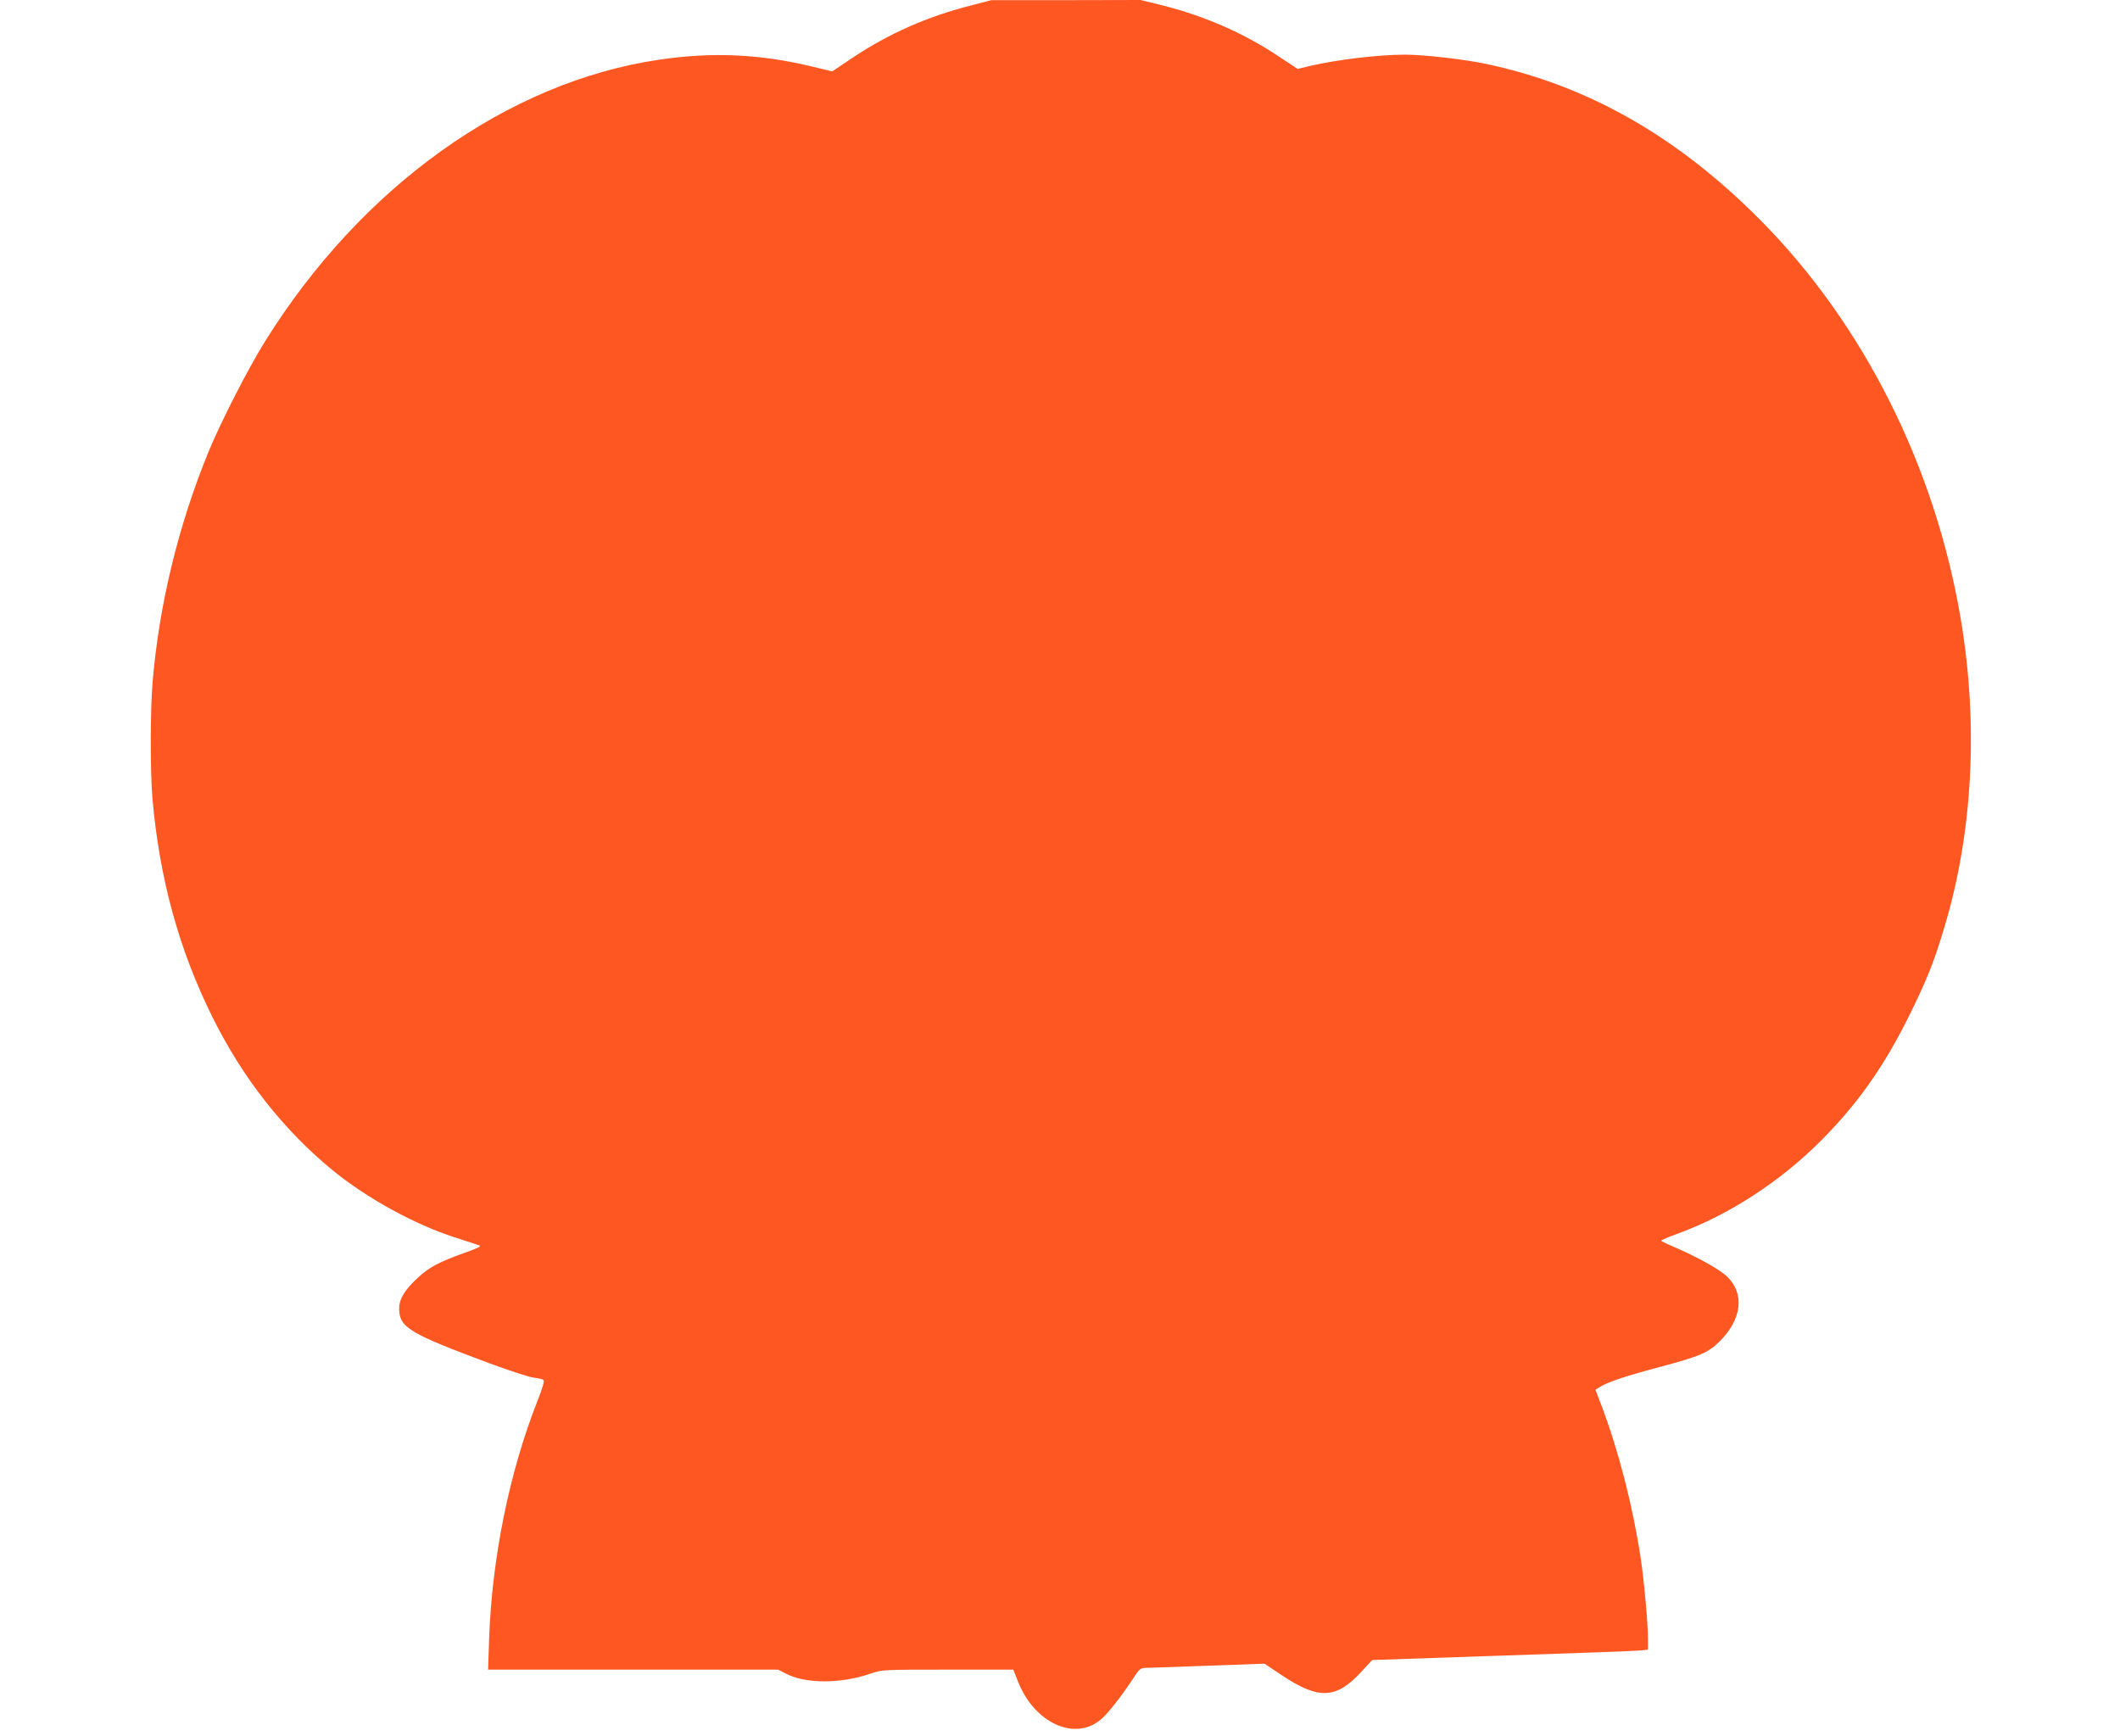
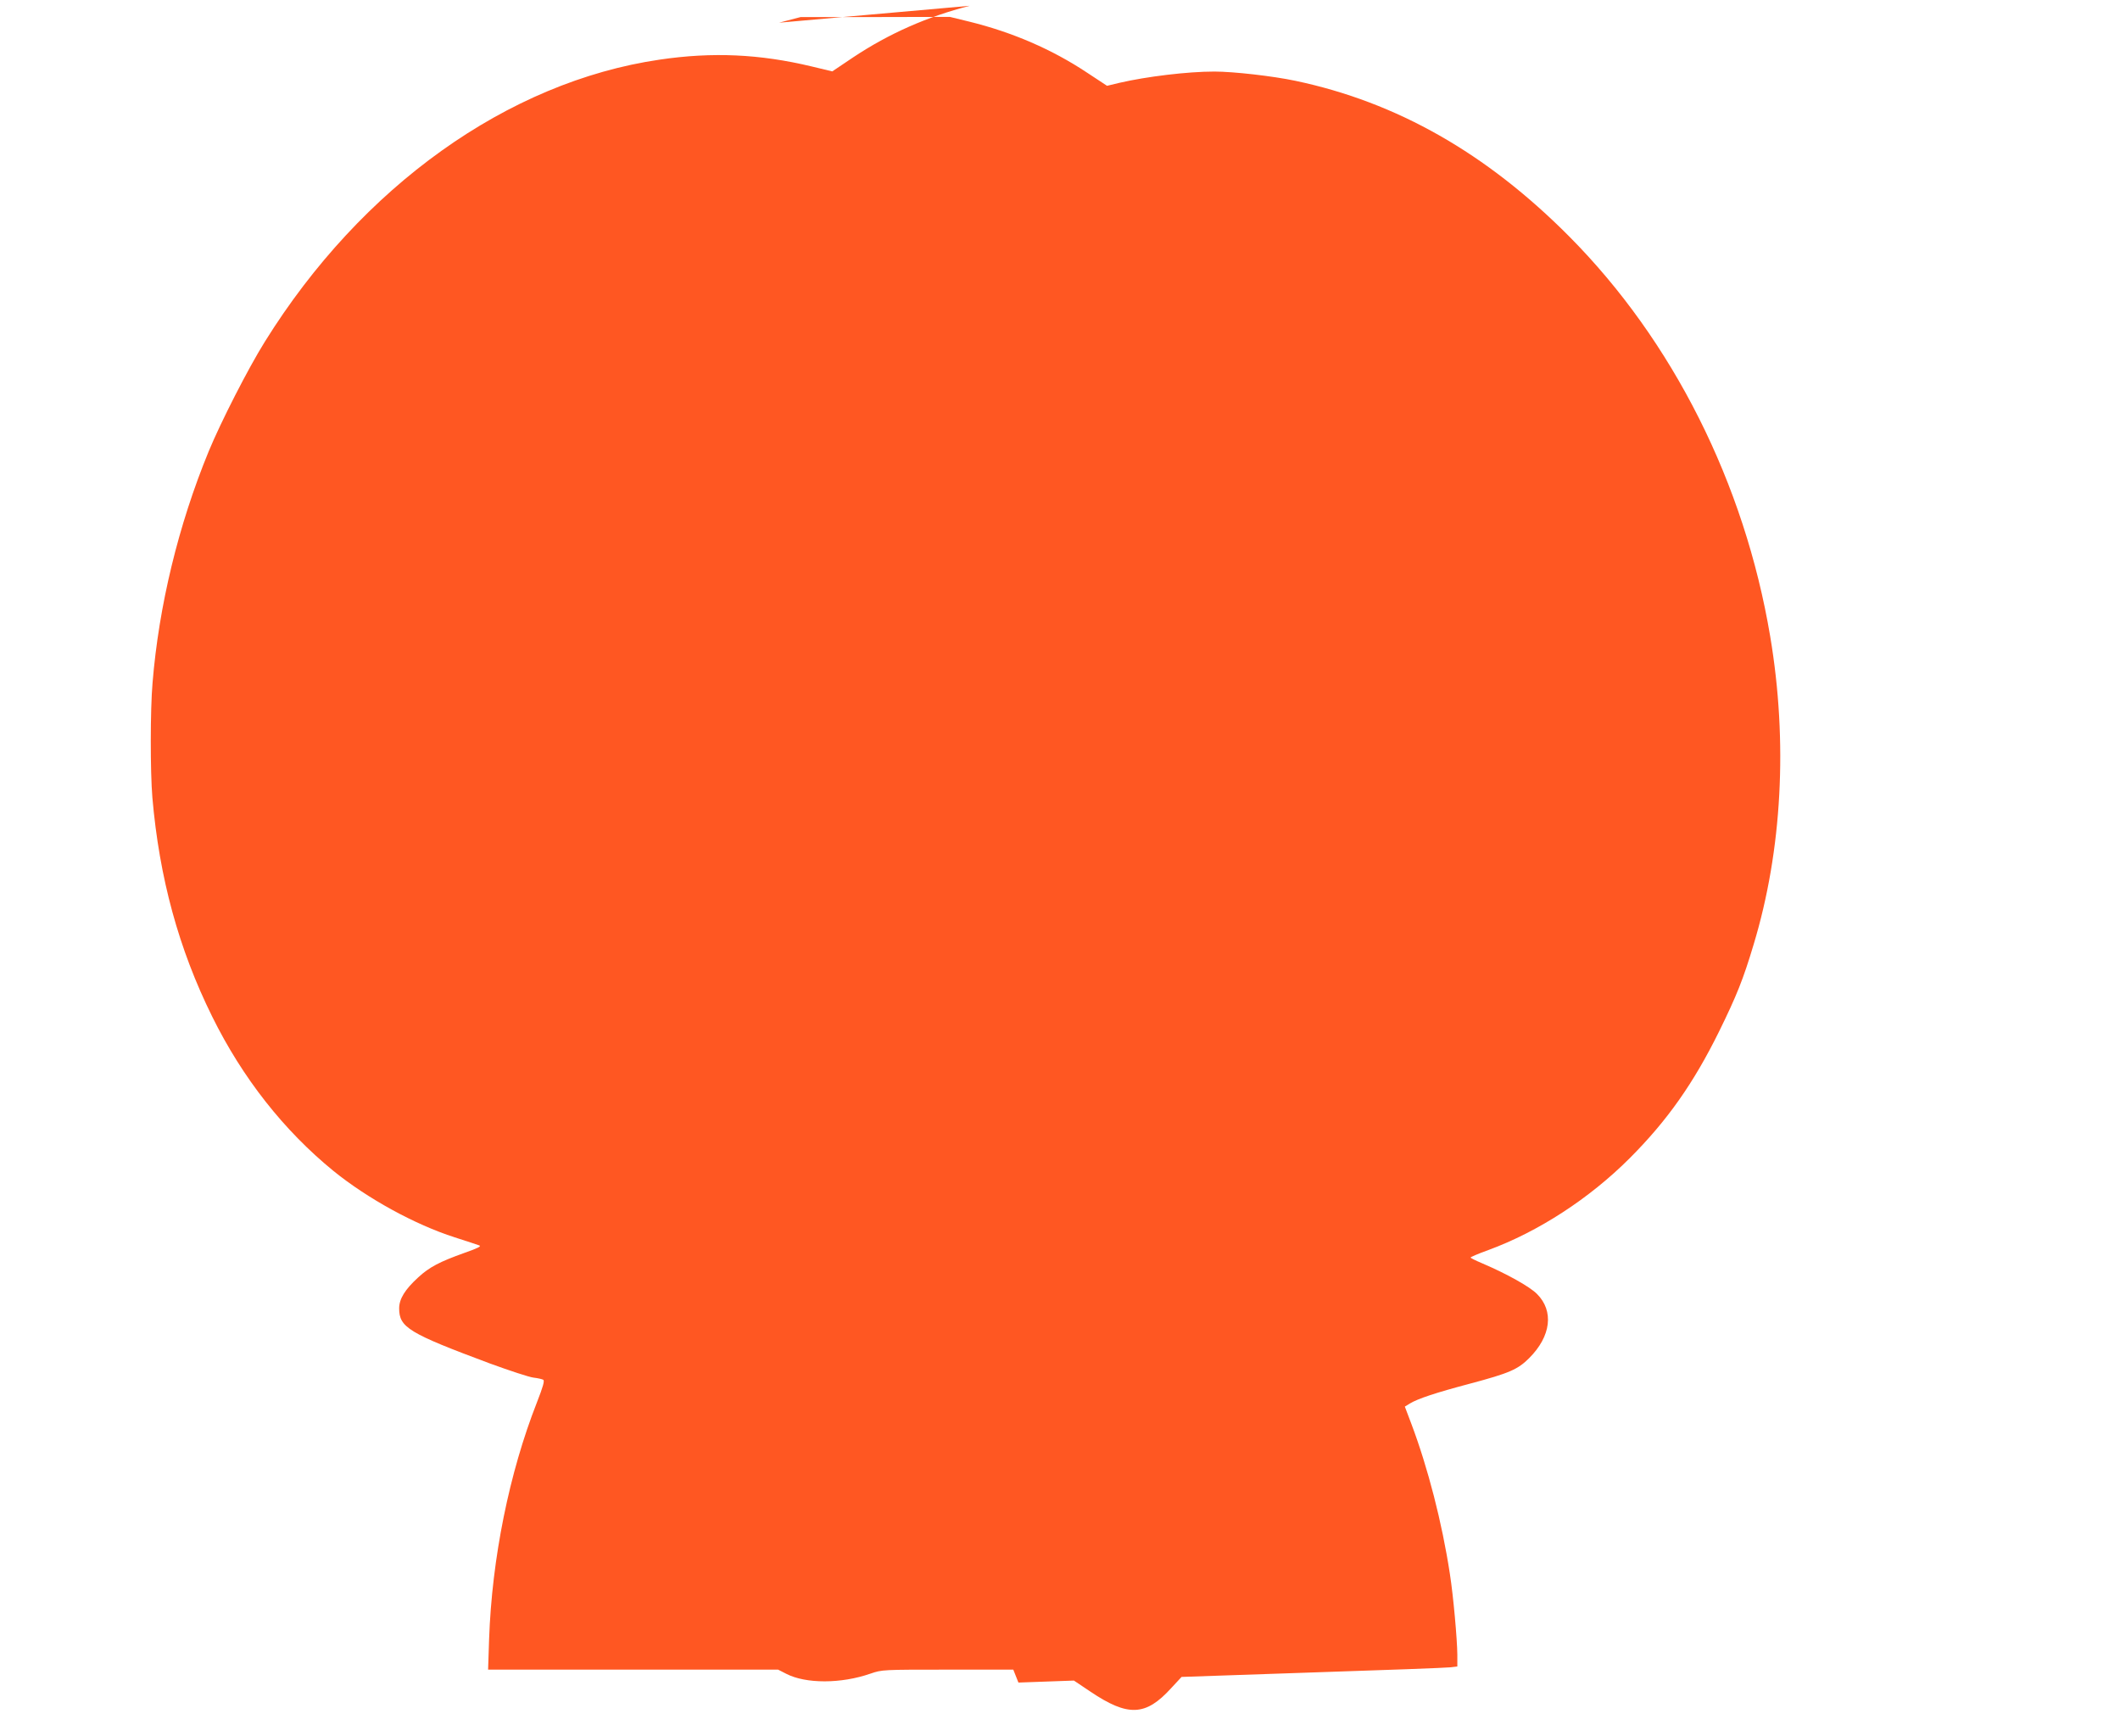
<svg xmlns="http://www.w3.org/2000/svg" version="1.0" width="1280pt" height="1048pt" viewBox="0 0 1280 1048" preserveAspectRatio="xMidYMid meet">
  <g transform="translate(0,1048) scale(0.1,-0.1)" fill="#ff5722" stroke="none">
-     <path d="M5855 10445 c-258 -66 -488 -168 -702 -310 l-128 -86 -125 30 c-313 75 -599 88 -917 41 -917 -134 -1801 -766 -2384 -1703 -100 -160 -266 -485 -339 -662 -183 -445 -301 -933 -339 -1398 -14 -163 -14 -536 -1 -692 42 -485 159 -914 361 -1322 183 -371 433 -688 732 -932 206 -167 492 -324 732 -401 72 -23 139 -45 149 -49 14 -5 -10 -17 -90 -45 -148 -53 -211 -85 -279 -148 -80 -73 -115 -130 -115 -187 0 -115 58 -150 549 -333 118 -43 236 -82 262 -85 26 -3 52 -9 59 -13 9 -6 -1 -41 -38 -136 -167 -425 -272 -942 -289 -1431 l-6 -183 876 0 875 0 49 -25 c118 -61 331 -61 509 1 70 24 73 24 466 24 l396 0 31 -78 c101 -249 347 -357 502 -219 42 36 123 141 188 240 42 64 45 67 85 68 22 0 192 6 376 13 l335 12 100 -67 c226 -152 333 -148 486 20 l64 69 790 27 c435 14 809 28 833 31 l42 5 0 72 c-1 93 -24 353 -45 487 -47 309 -133 642 -233 907 l-39 103 31 19 c48 29 156 65 364 120 236 63 287 85 356 154 132 132 150 284 47 387 -45 45 -181 121 -333 186 -38 16 -68 31 -68 34 0 3 48 24 107 45 302 111 610 311 853 554 227 227 386 453 540 765 106 216 146 315 209 526 172 568 207 1224 100 1860 -155 924 -588 1785 -1214 2415 -499 502 -1040 810 -1652 939 -137 29 -375 56 -490 56 -162 0 -409 -30 -573 -68 l-75 -18 -120 79 c-212 141 -451 244 -710 308 l-119 29 -451 -1 -450 0 -130 -34z" />
+     <path d="M5855 10445 c-258 -66 -488 -168 -702 -310 l-128 -86 -125 30 c-313 75 -599 88 -917 41 -917 -134 -1801 -766 -2384 -1703 -100 -160 -266 -485 -339 -662 -183 -445 -301 -933 -339 -1398 -14 -163 -14 -536 -1 -692 42 -485 159 -914 361 -1322 183 -371 433 -688 732 -932 206 -167 492 -324 732 -401 72 -23 139 -45 149 -49 14 -5 -10 -17 -90 -45 -148 -53 -211 -85 -279 -148 -80 -73 -115 -130 -115 -187 0 -115 58 -150 549 -333 118 -43 236 -82 262 -85 26 -3 52 -9 59 -13 9 -6 -1 -41 -38 -136 -167 -425 -272 -942 -289 -1431 l-6 -183 876 0 875 0 49 -25 c118 -61 331 -61 509 1 70 24 73 24 466 24 l396 0 31 -78 l335 12 100 -67 c226 -152 333 -148 486 20 l64 69 790 27 c435 14 809 28 833 31 l42 5 0 72 c-1 93 -24 353 -45 487 -47 309 -133 642 -233 907 l-39 103 31 19 c48 29 156 65 364 120 236 63 287 85 356 154 132 132 150 284 47 387 -45 45 -181 121 -333 186 -38 16 -68 31 -68 34 0 3 48 24 107 45 302 111 610 311 853 554 227 227 386 453 540 765 106 216 146 315 209 526 172 568 207 1224 100 1860 -155 924 -588 1785 -1214 2415 -499 502 -1040 810 -1652 939 -137 29 -375 56 -490 56 -162 0 -409 -30 -573 -68 l-75 -18 -120 79 c-212 141 -451 244 -710 308 l-119 29 -451 -1 -450 0 -130 -34z" />
  </g>
</svg>